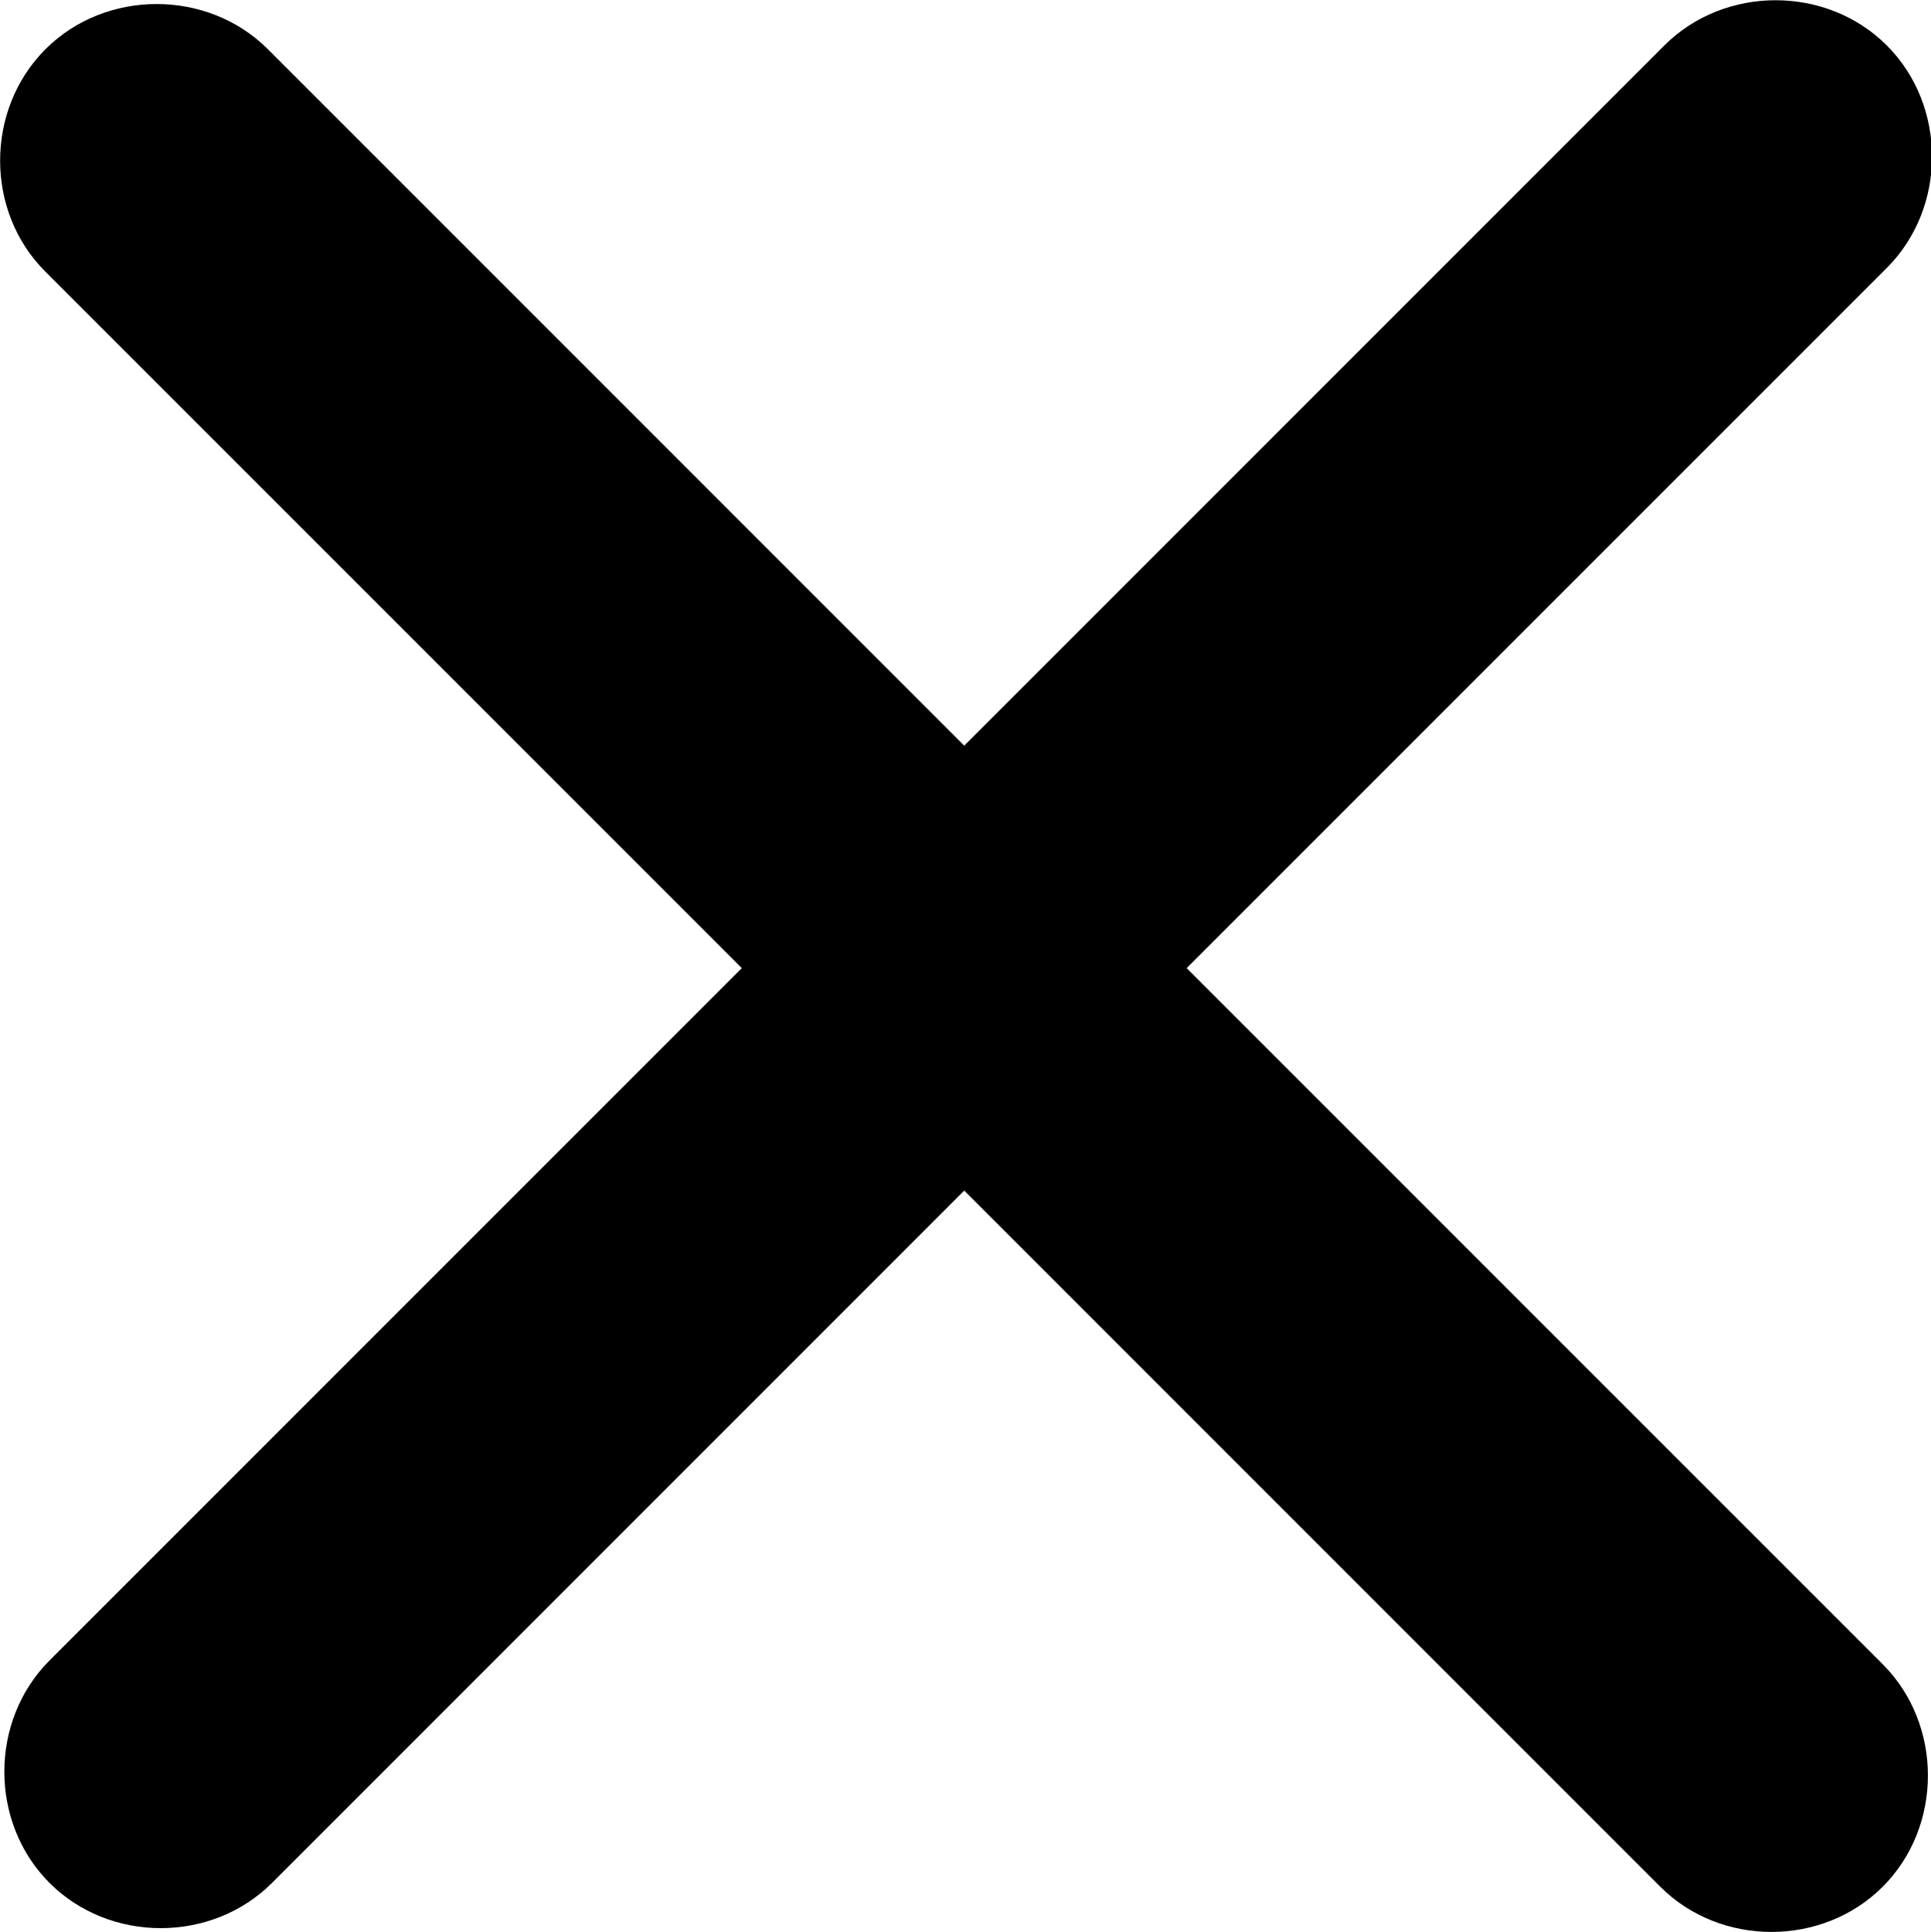
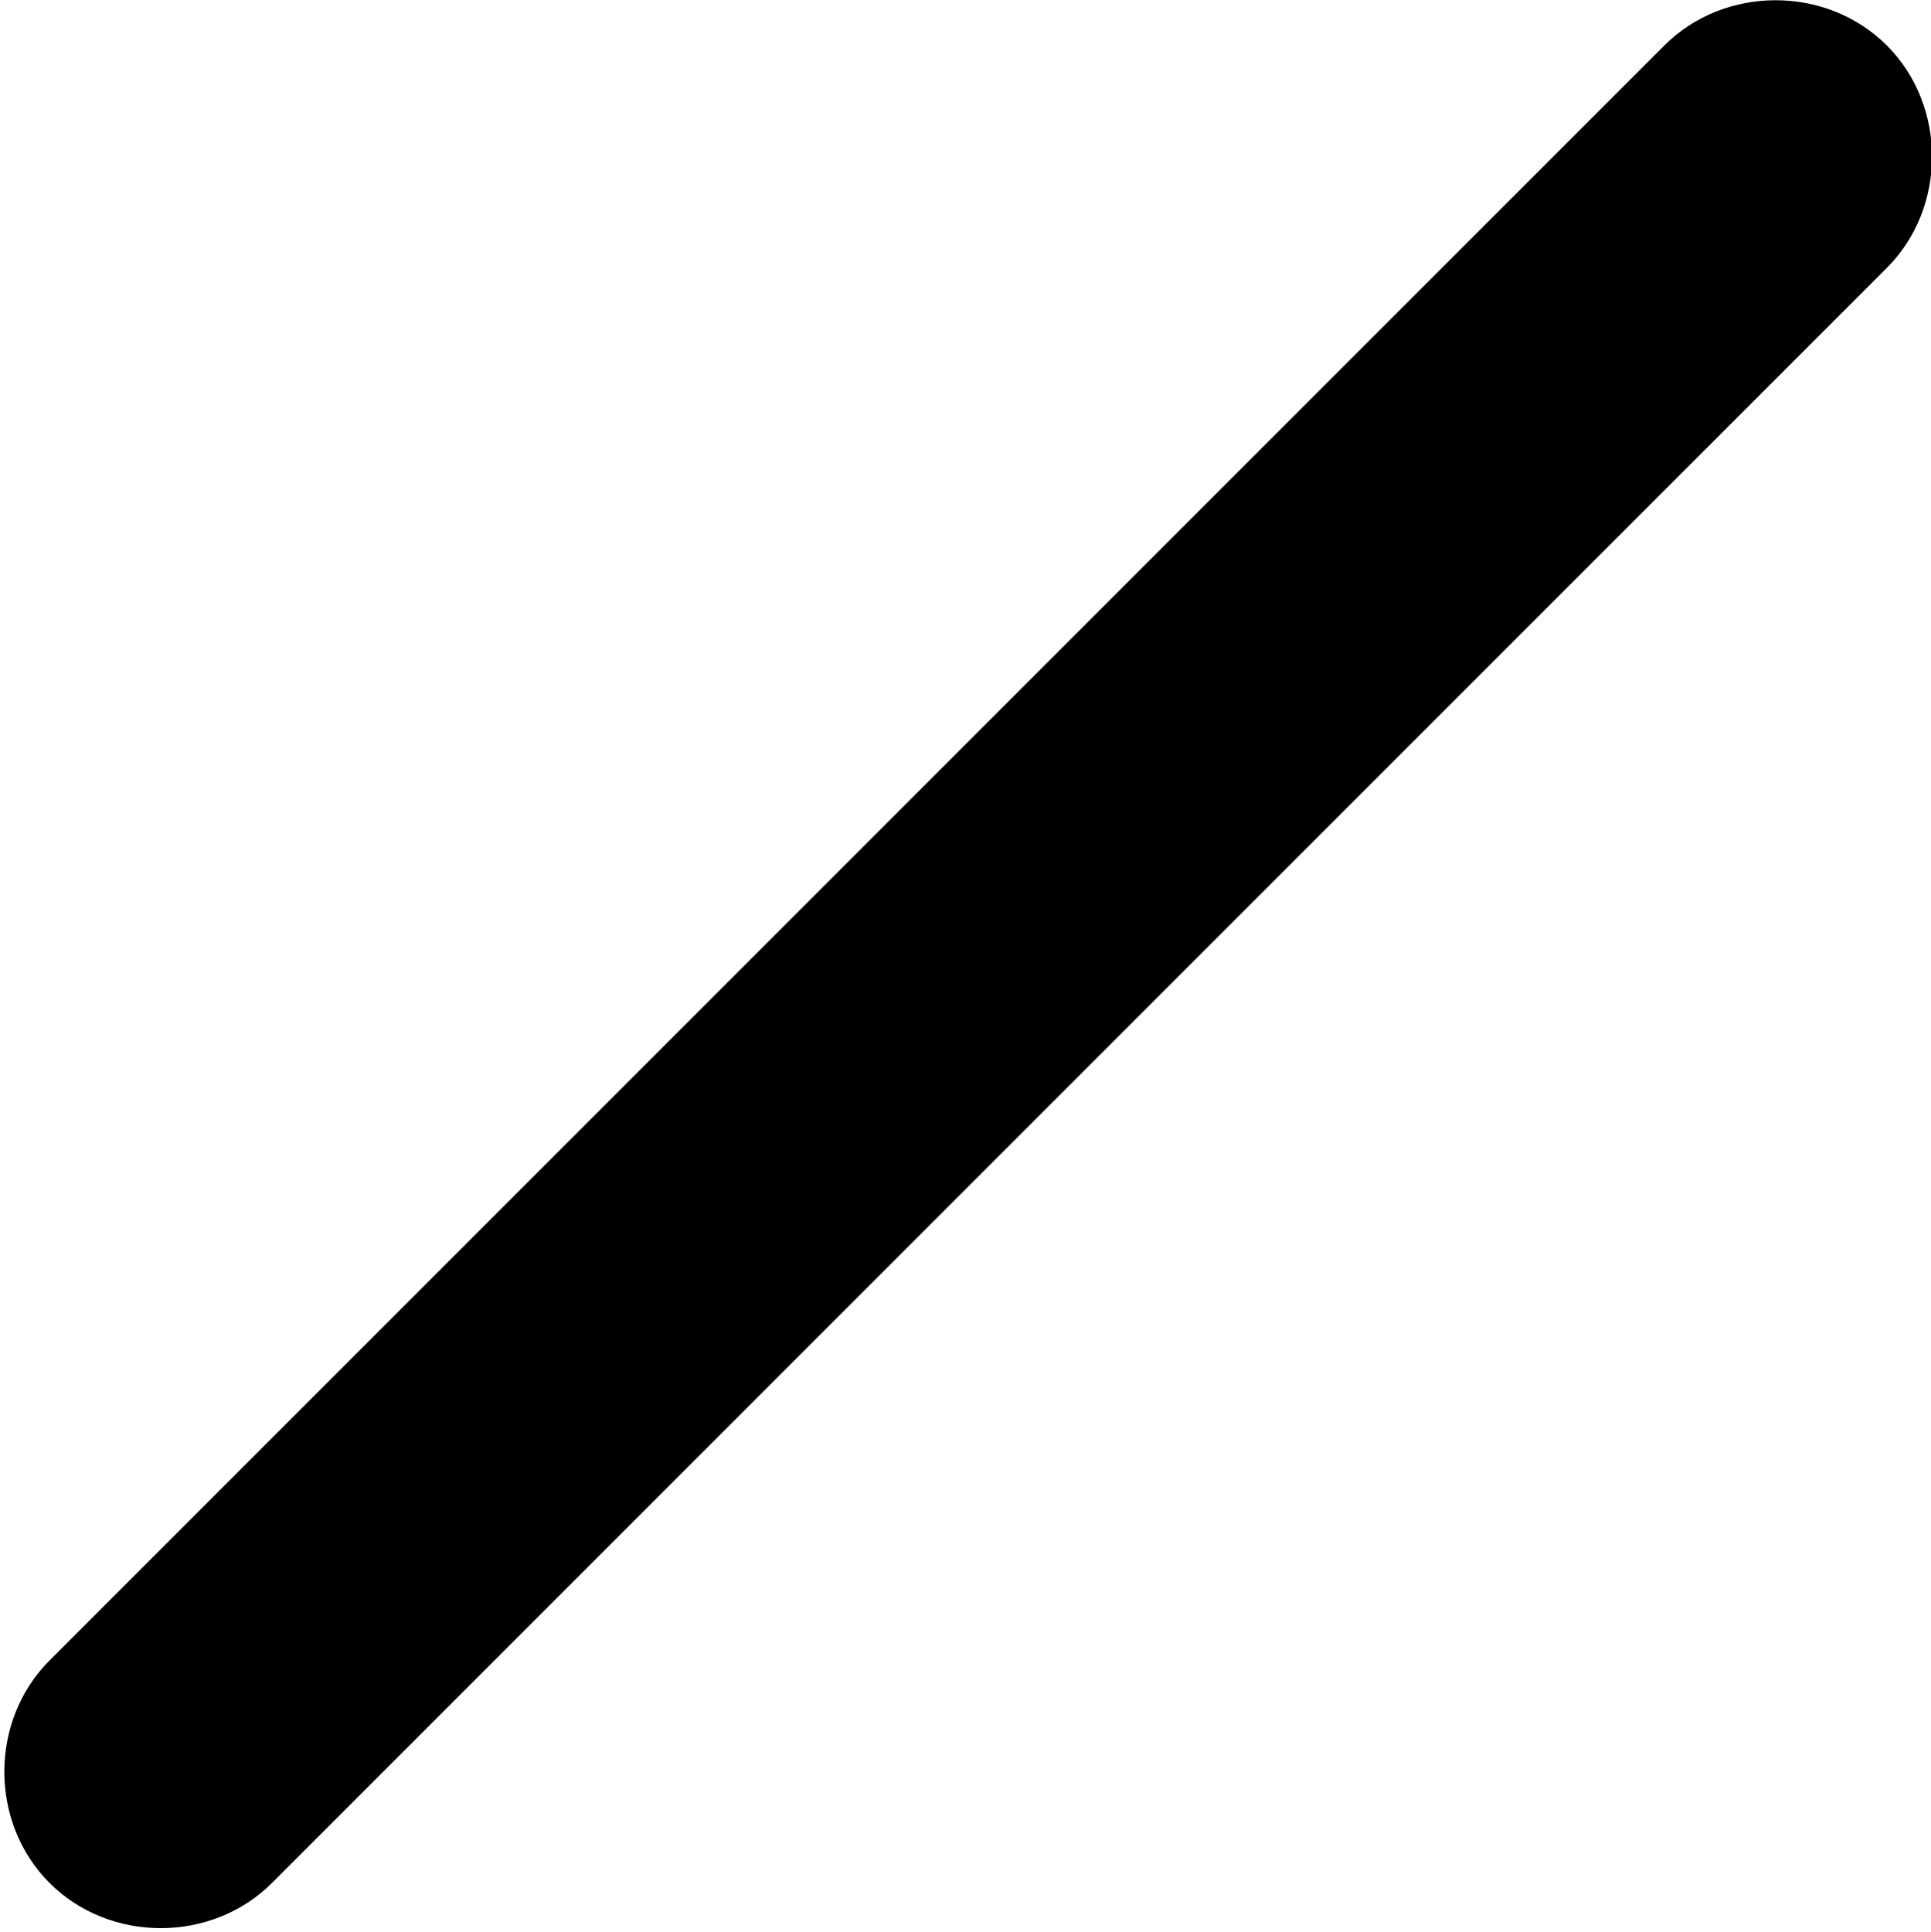
<svg xmlns="http://www.w3.org/2000/svg" version="1.1" id="レイヤー_1" x="0px" y="0px" viewBox="0 0 612 612.3" enable-background="new 0 0 612 612.3" xml:space="preserve">
  <path d="M86.2,596.7L598,84.9c19.1-19.1,19.1-51.4,0-70.5c-19.1-19.1-51.4-19.1-70.5,0L15.7,526.2c-19.1,19.1-19.1,51.4,0,70.5  C34.8,615.8,67.1,615.8,86.2,596.7z" />
-   <path d="M14.4,86.1l511.8,511.8c19.1,19.1,51.4,19.1,70.5,0c19.1-19.1,19.1-51.4,0-70.5L84.9,15.6c-19.1-19.1-51.4-19.1-70.5,0  S-4.8,67,14.4,86.1z" />
</svg>